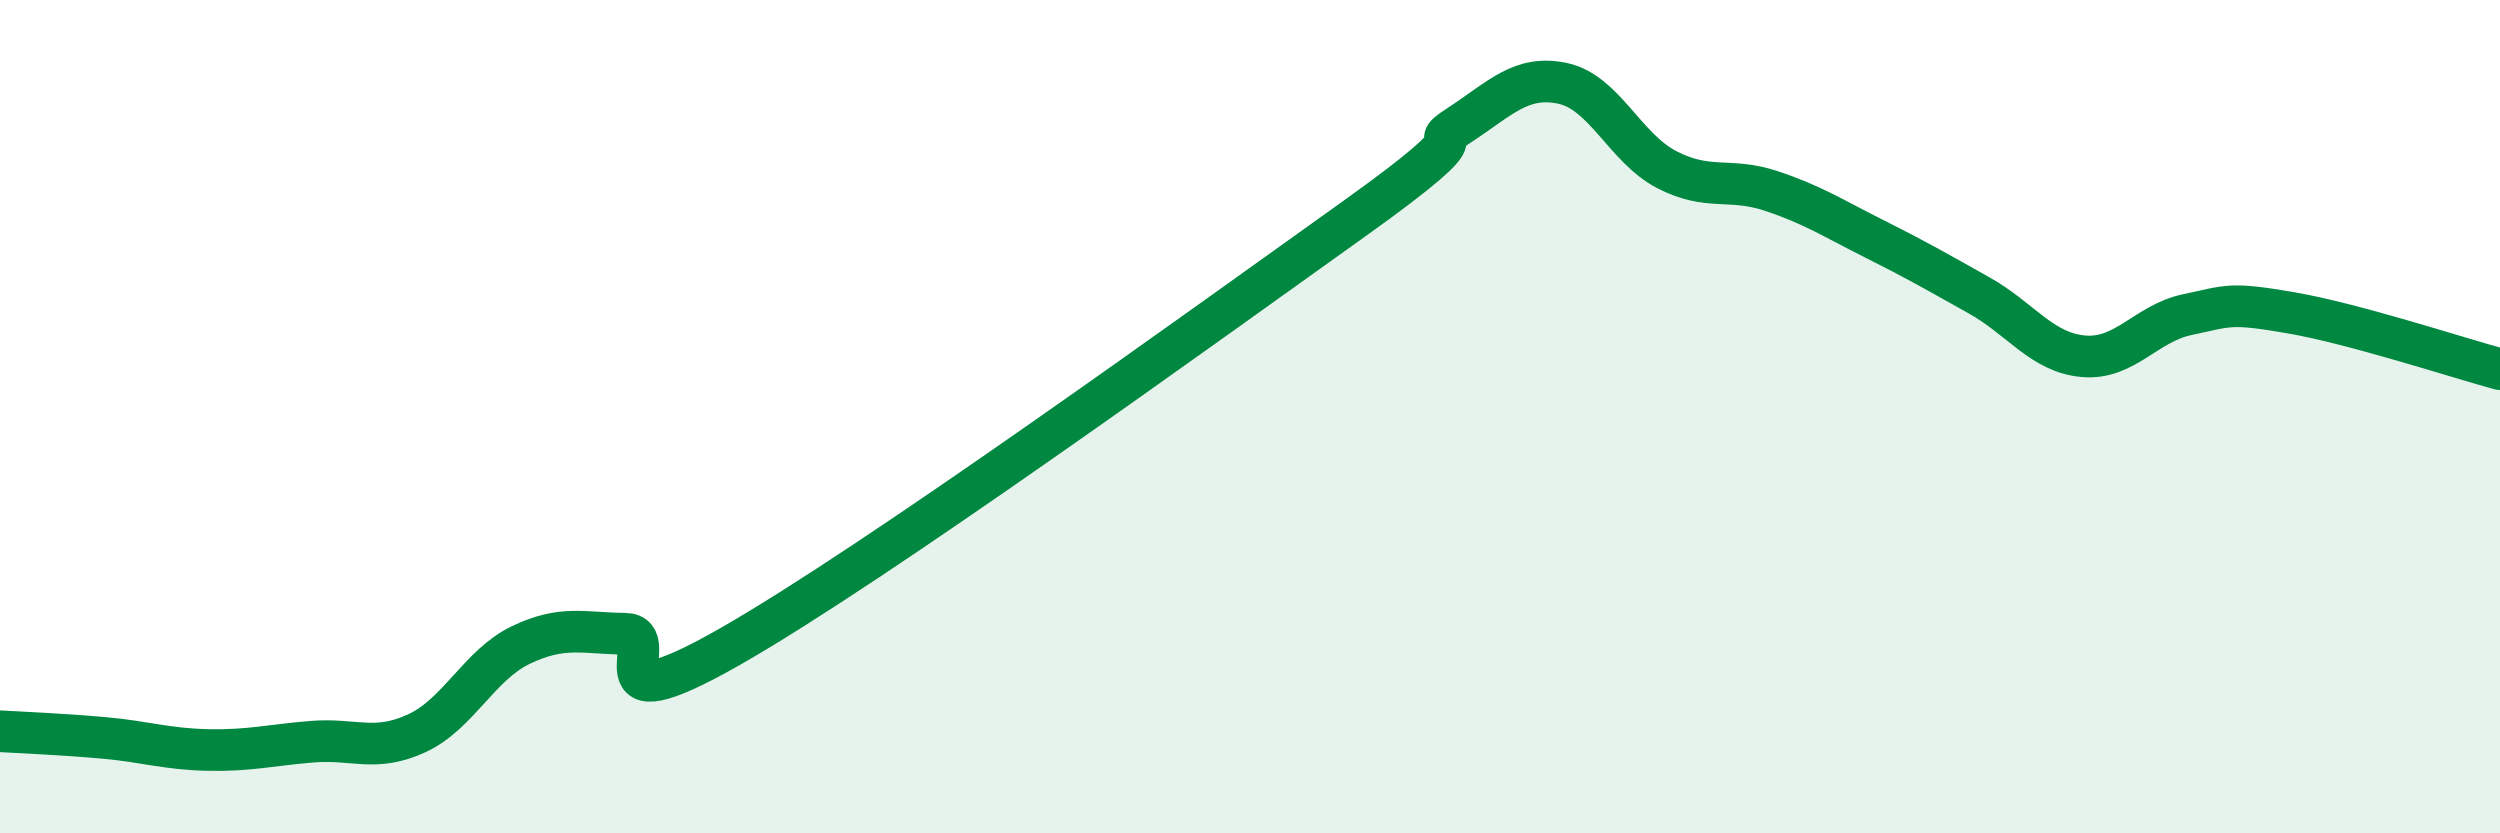
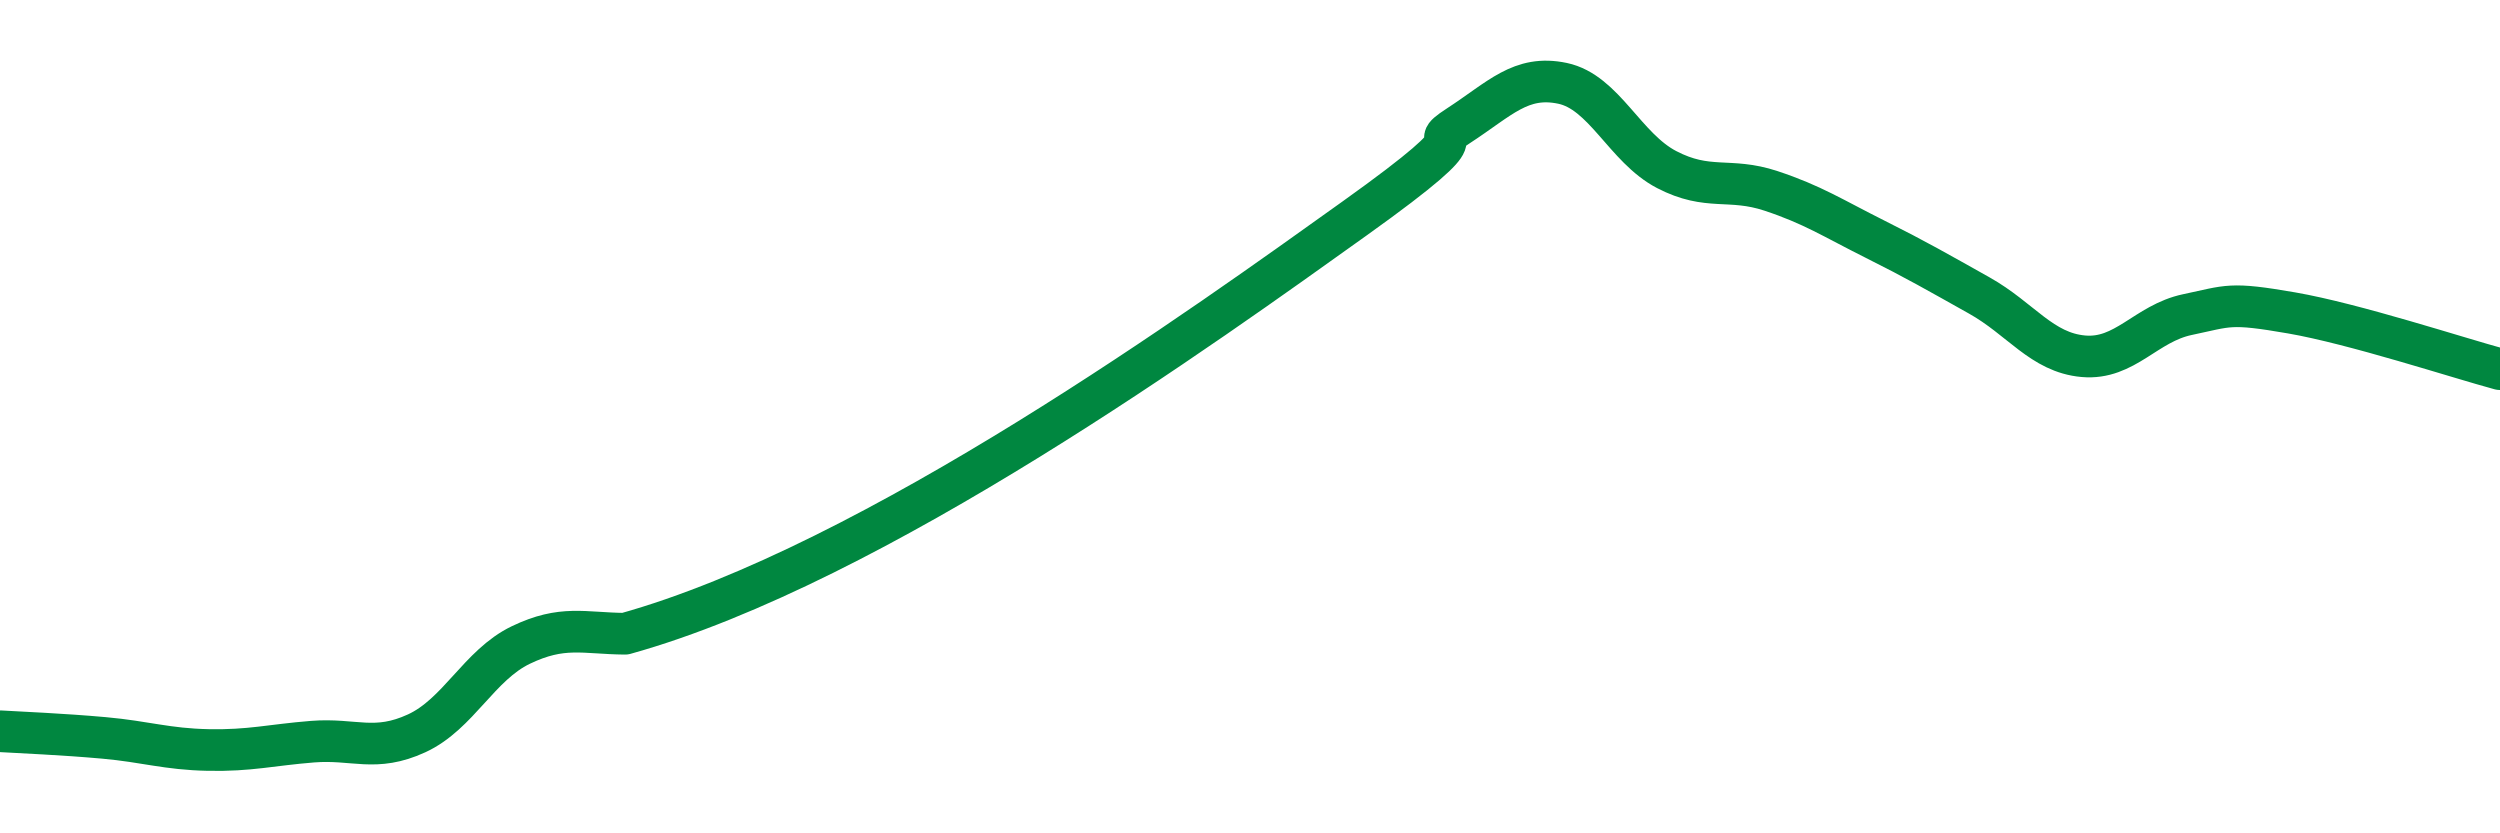
<svg xmlns="http://www.w3.org/2000/svg" width="60" height="20" viewBox="0 0 60 20">
-   <path d="M 0,17.55 C 0.5,17.58 1.5,17.62 2.5,17.71 C 3.5,17.8 4,17.98 5,18 C 6,18.02 6.5,17.88 7.5,17.8 C 8.5,17.72 9,18.06 10,17.6 C 11,17.14 11.5,15.96 12.5,15.48 C 13.5,15 14,15.2 15,15.21 C 16,15.22 14,17.52 17.5,15.53 C 21,13.54 29,7.75 32.5,5.25 C 36,2.75 34,3.67 35,3.02 C 36,2.37 36.5,1.79 37.5,2 C 38.5,2.21 39,3.55 40,4.07 C 41,4.59 41.5,4.25 42.5,4.58 C 43.5,4.91 44,5.24 45,5.74 C 46,6.24 46.5,6.53 47.5,7.09 C 48.5,7.65 49,8.46 50,8.55 C 51,8.64 51.5,7.76 52.5,7.55 C 53.5,7.34 53.5,7.25 55,7.51 C 56.5,7.77 59,8.59 60,8.86L60 20L0 20Z" fill="#008740" opacity="0.1" stroke-linecap="round" stroke-linejoin="round" />
-   <path d="M 0,17.55 C 0.5,17.58 1.5,17.62 2.5,17.71 C 3.5,17.8 4,17.98 5,18 C 6,18.02 6.5,17.88 7.5,17.8 C 8.5,17.72 9,18.06 10,17.6 C 11,17.14 11.5,15.96 12.5,15.48 C 13.5,15 14,15.2 15,15.21 C 16,15.22 14,17.52 17.5,15.53 C 21,13.54 29,7.75 32.5,5.25 C 36,2.75 34,3.67 35,3.02 C 36,2.37 36.5,1.79 37.5,2 C 38.5,2.21 39,3.55 40,4.07 C 41,4.59 41.5,4.25 42.5,4.58 C 43.5,4.91 44,5.24 45,5.74 C 46,6.24 46.5,6.53 47.5,7.09 C 48.5,7.65 49,8.46 50,8.55 C 51,8.64 51.5,7.76 52.5,7.55 C 53.5,7.34 53.5,7.25 55,7.51 C 56.5,7.77 59,8.59 60,8.86" stroke="#008740" stroke-width="1" fill="none" stroke-linecap="round" stroke-linejoin="round" />
+   <path d="M 0,17.55 C 0.5,17.58 1.5,17.62 2.5,17.71 C 3.5,17.8 4,17.98 5,18 C 6,18.02 6.5,17.88 7.5,17.8 C 8.5,17.72 9,18.06 10,17.6 C 11,17.14 11.5,15.96 12.5,15.48 C 13.5,15 14,15.2 15,15.21 C 21,13.54 29,7.75 32.5,5.25 C 36,2.75 34,3.67 35,3.02 C 36,2.37 36.5,1.79 37.5,2 C 38.5,2.21 39,3.55 40,4.07 C 41,4.59 41.5,4.25 42.5,4.58 C 43.5,4.91 44,5.24 45,5.74 C 46,6.24 46.5,6.53 47.5,7.09 C 48.5,7.65 49,8.46 50,8.55 C 51,8.64 51.5,7.76 52.5,7.55 C 53.5,7.34 53.5,7.25 55,7.51 C 56.5,7.77 59,8.59 60,8.86" stroke="#008740" stroke-width="1" fill="none" stroke-linecap="round" stroke-linejoin="round" />
</svg>